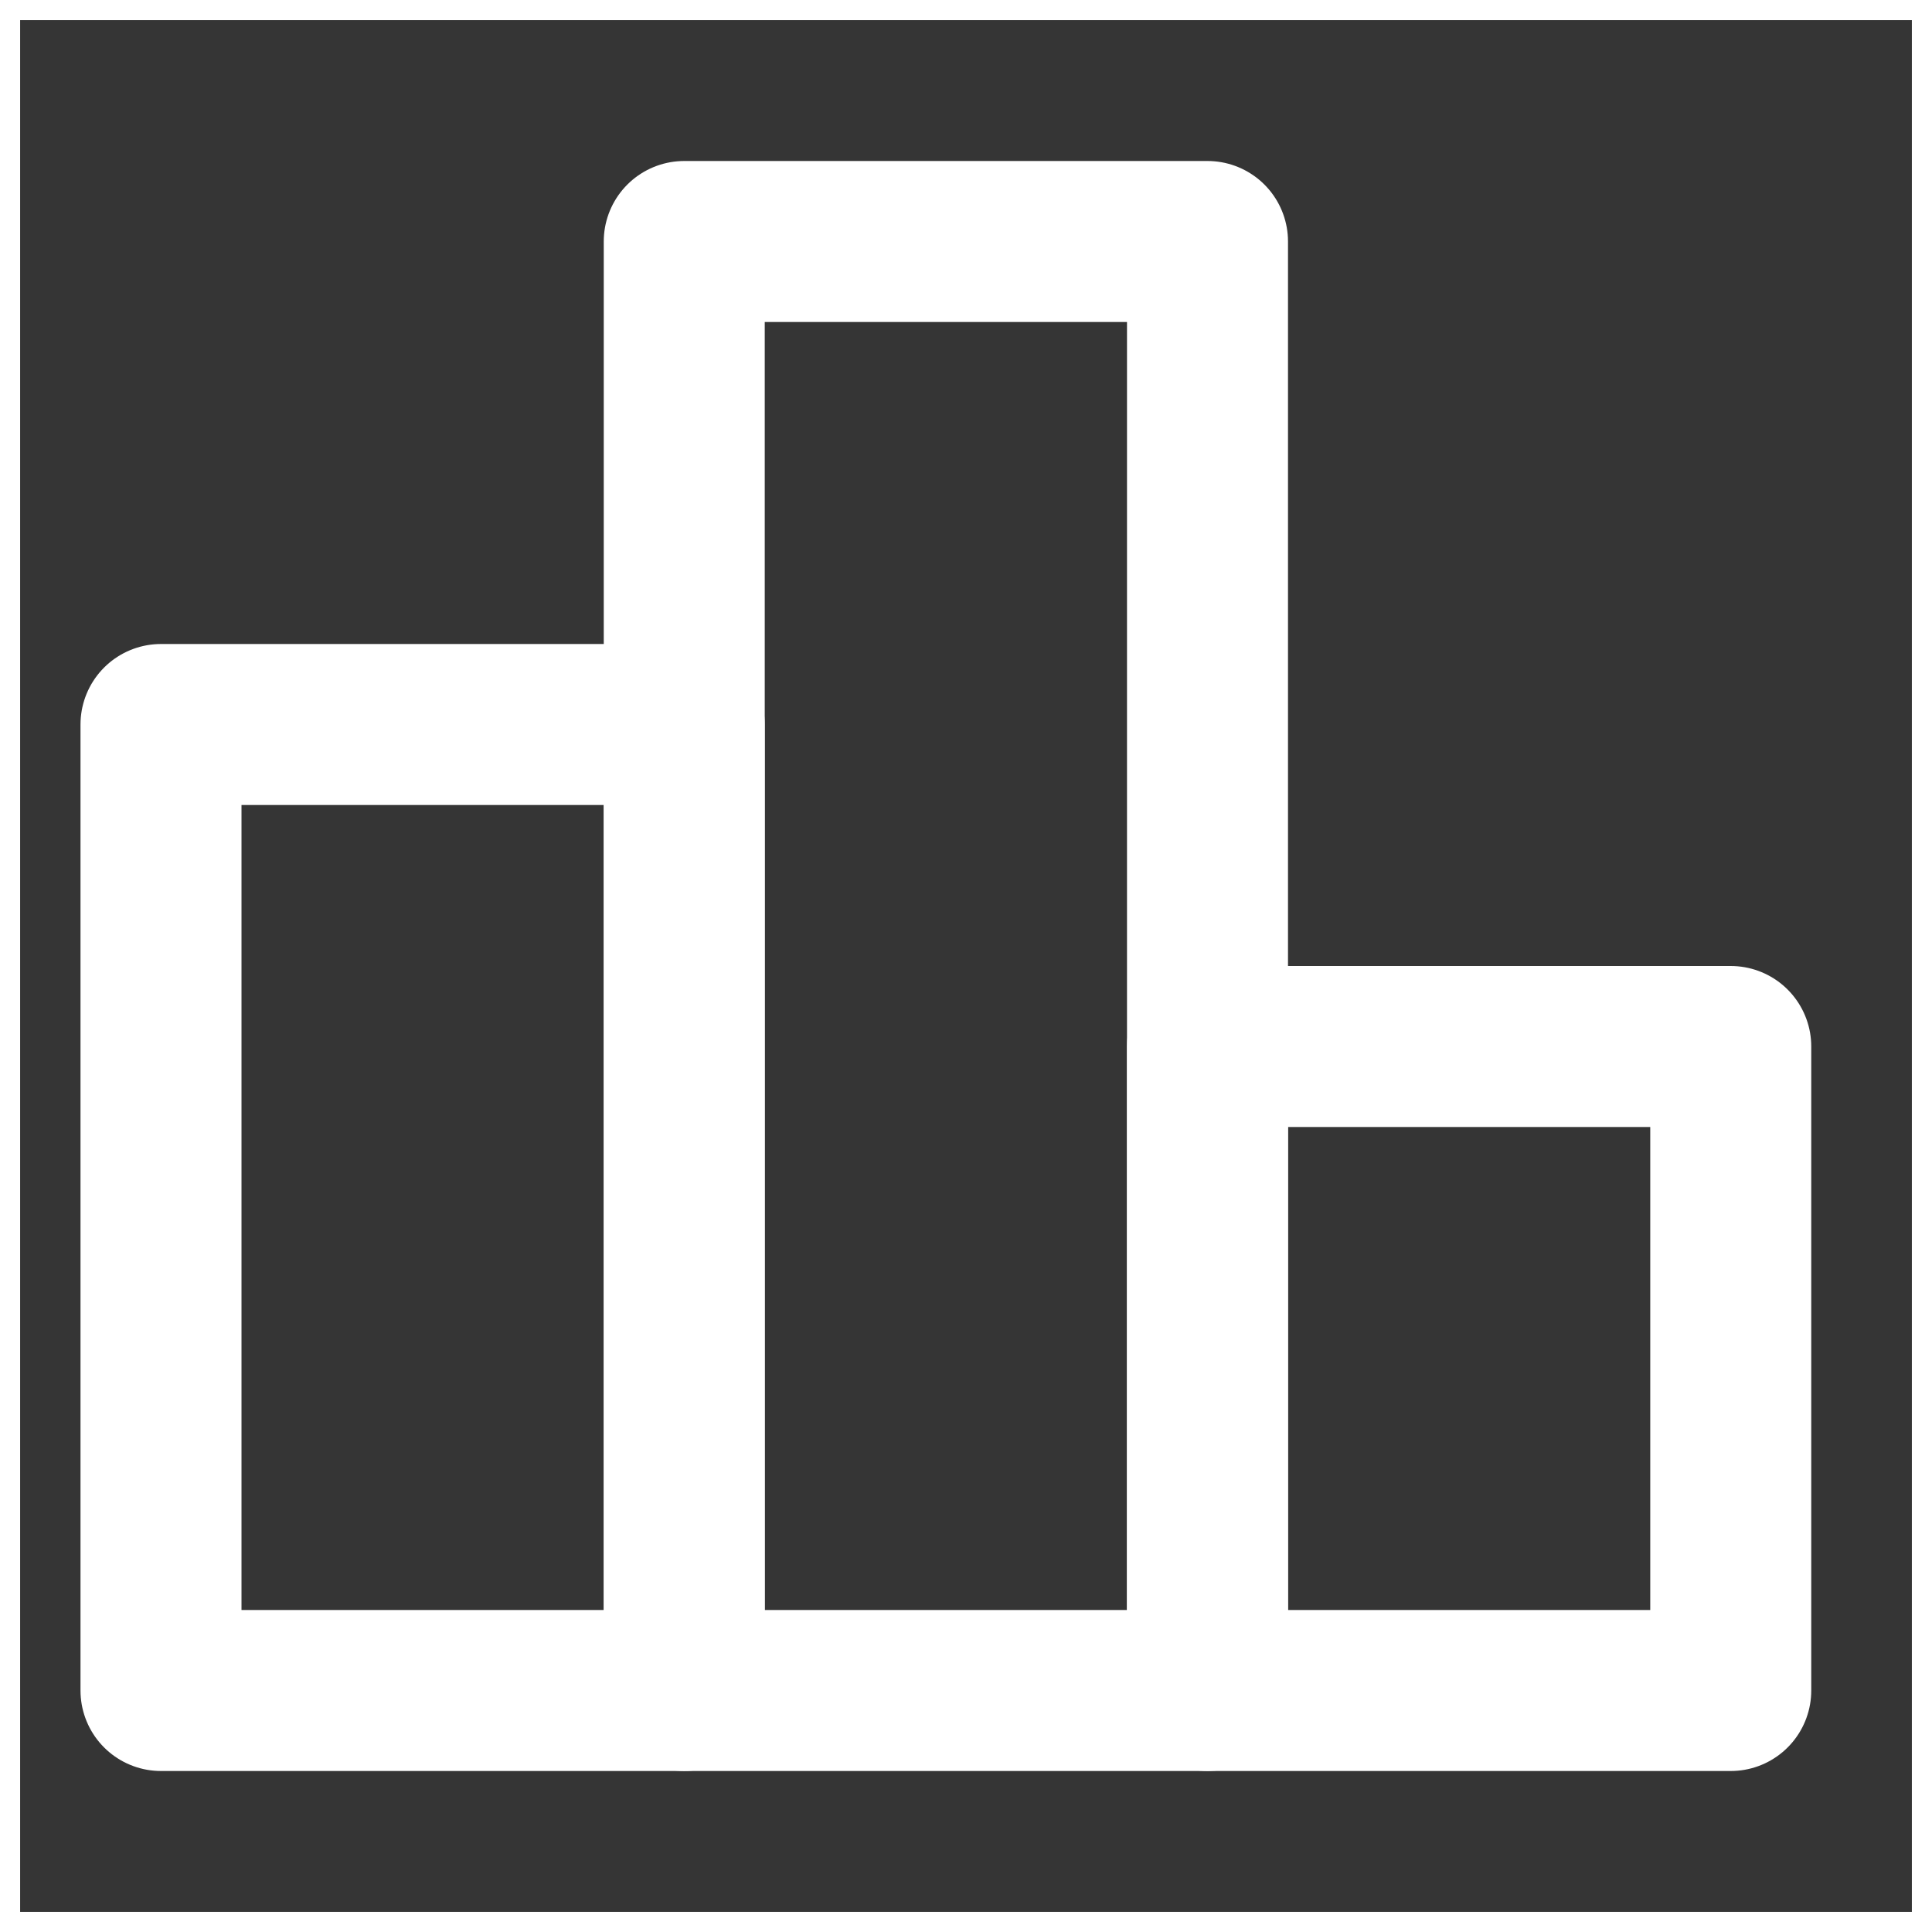
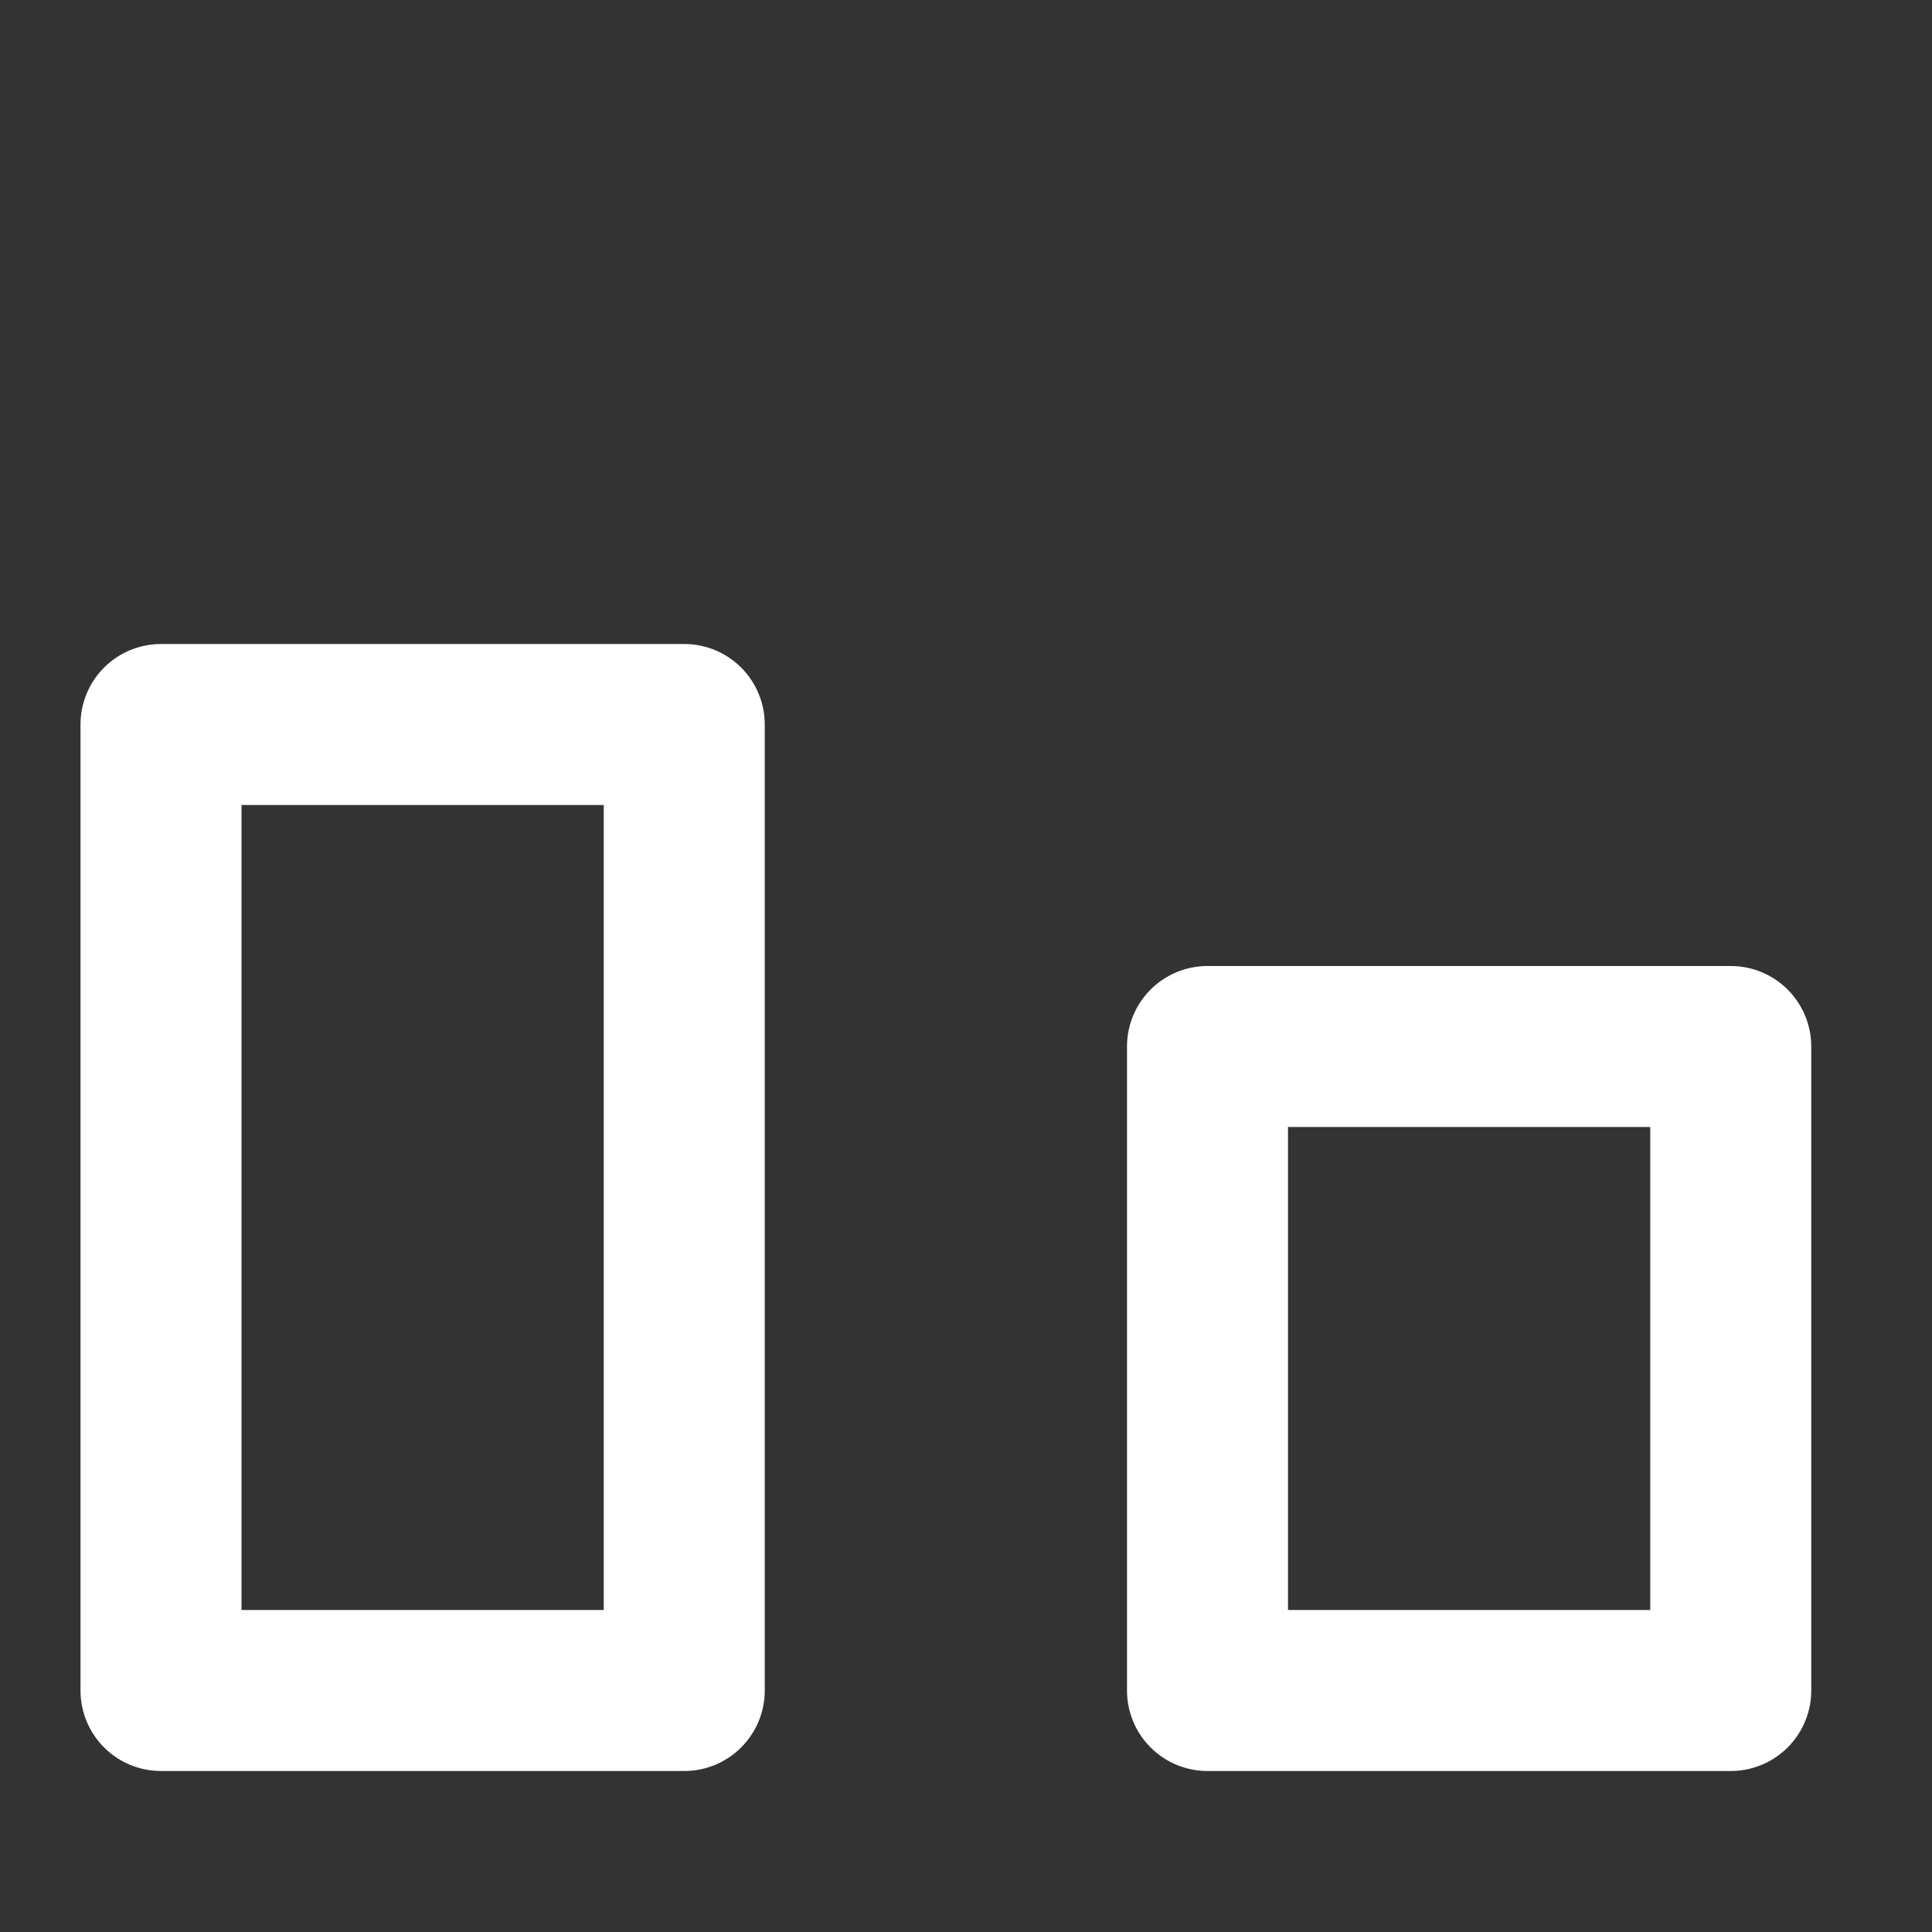
<svg xmlns="http://www.w3.org/2000/svg" stroke="#ffffff" fill="none" viewBox="0 0 48 48" height="800px" width="800px">
  <rect x="0" y="0" width="48" height="48" fill="#333333" stroke="none" />
  <g stroke-width="0" id="SVGRepo_bgCarrier" />
  <g stroke-linejoin="round" stroke-linecap="round" id="SVGRepo_tracerCarrier" />
  <g id="SVGRepo_iconCarrier">
-     <rect fill-opacity="0.01" fill="white" height="48" width="48" />
    <rect stroke-linejoin="round" stroke-linecap="round" stroke-width="4" stroke="#ffffff" height="24" width="13" y="18" x="4" />
-     <rect stroke-linejoin="round" stroke-width="4" stroke="#ffffff" height="36" width="13" y="6" x="17" />
    <rect stroke-linejoin="round" stroke-linecap="round" stroke-width="4" stroke="#ffffff" height="16" width="13" y="26" x="30" />
  </g>
</svg>